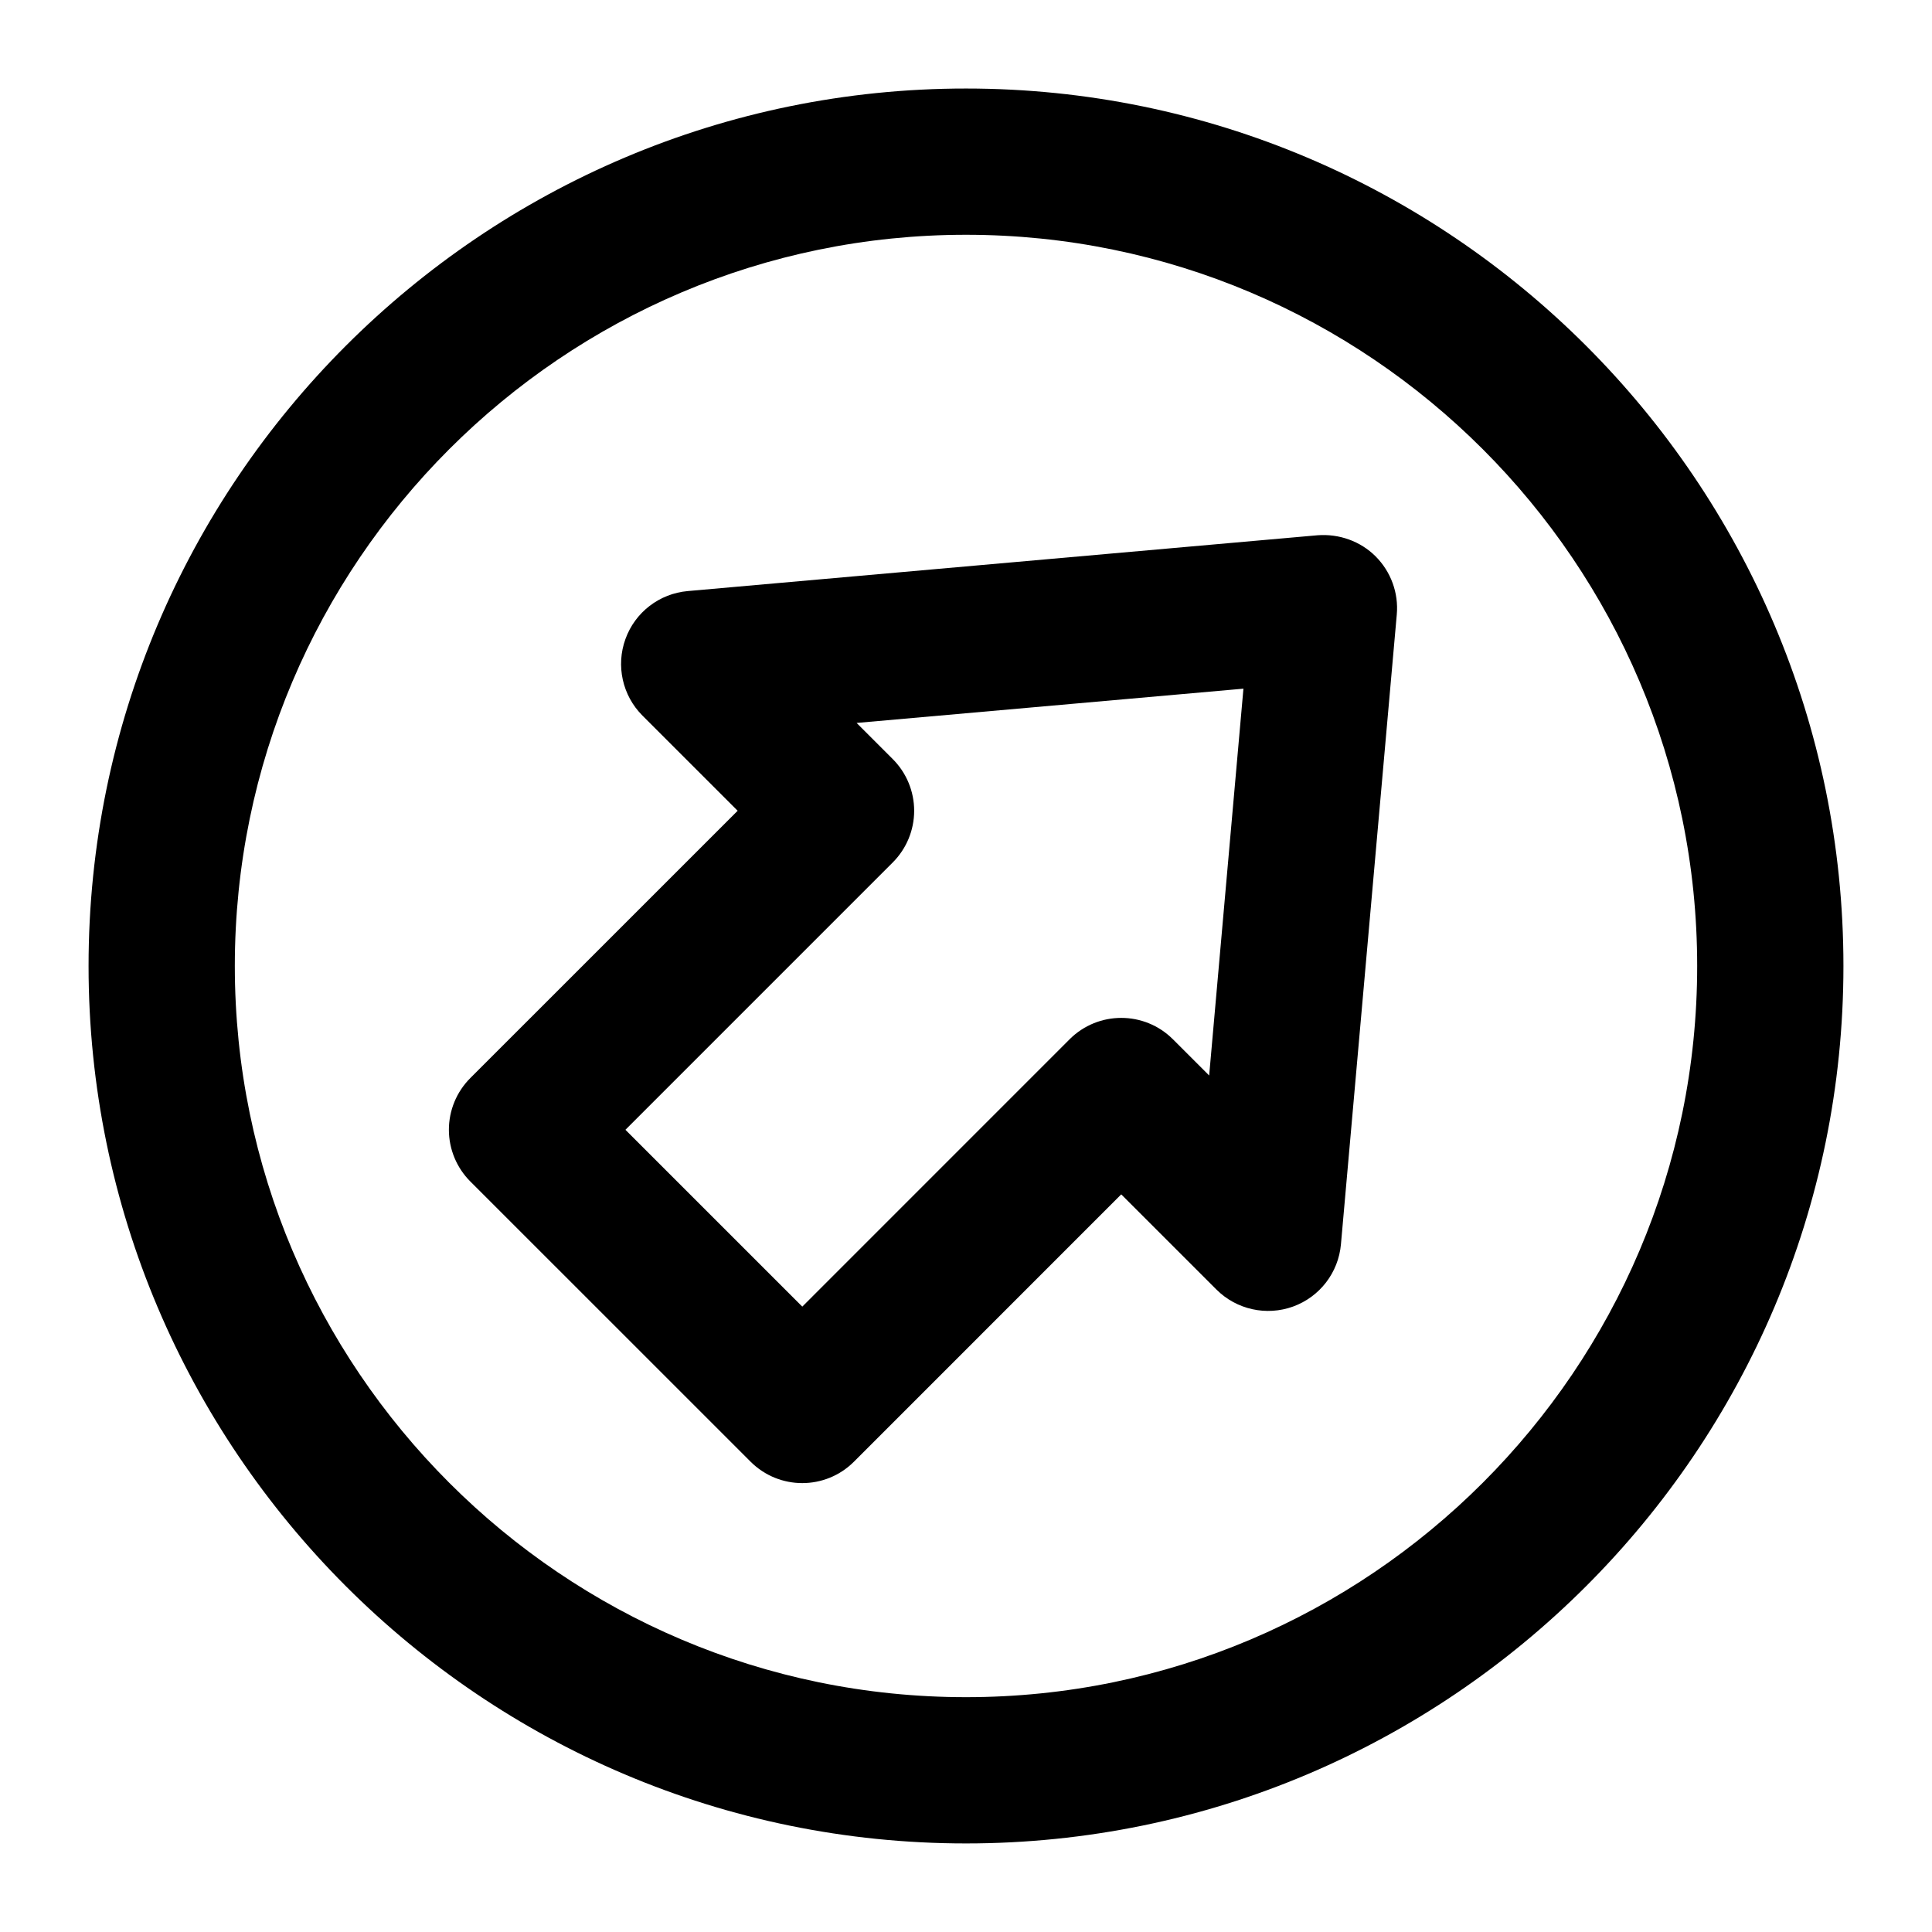
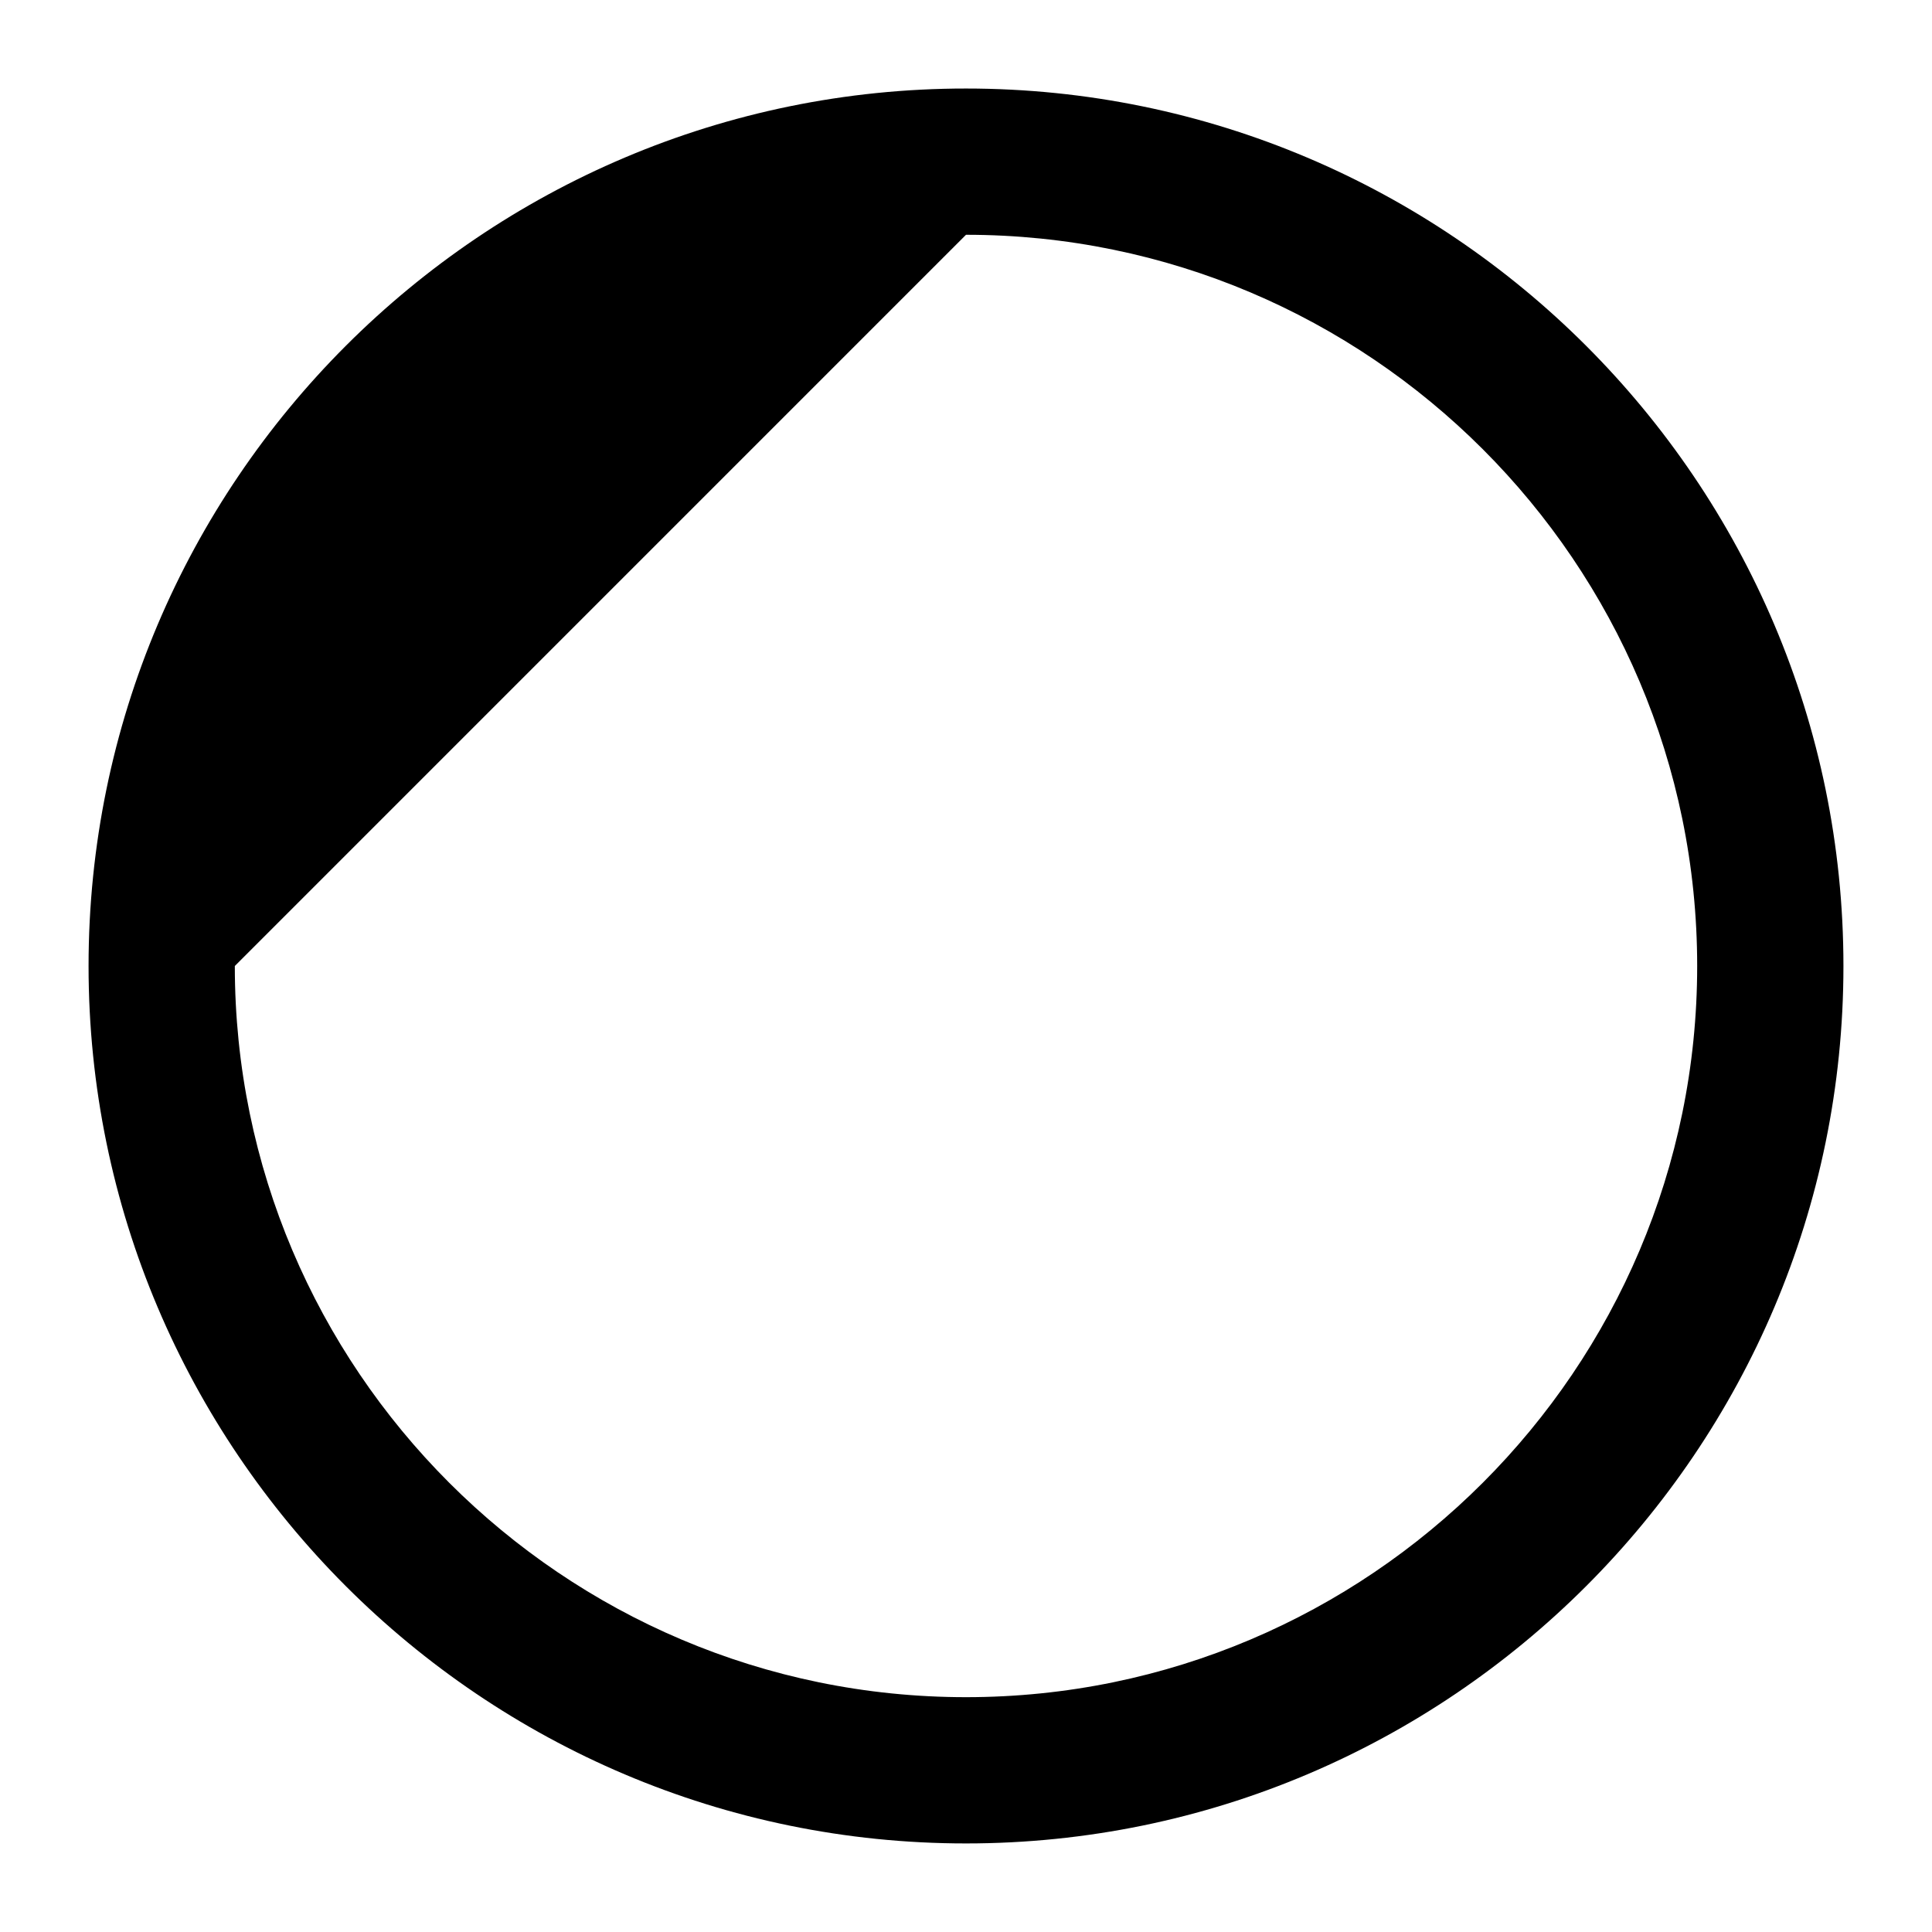
<svg xmlns="http://www.w3.org/2000/svg" fill="#000000" width="800px" height="800px" version="1.1" viewBox="144 144 512 512">
  <g>
-     <path d="m342.91 531.36c3.785 3.785 8.742 5.676 13.699 5.676s9.914-1.891 13.699-5.676l70.828-70.84 25.223 25.215c5.316 5.316 13.246 7.078 20.324 4.512 7.078-2.574 12.016-9.008 12.68-16.5l14.797-166.88c0.512-5.715-1.551-11.355-5.602-15.414-4.051-4.059-9.727-6.035-15.402-5.602l-166.9 14.789c-7.512 0.664-13.945 5.613-16.5 12.688-2.574 7.07-0.812 15 4.504 20.316l25.223 25.215-70.848 70.84c-3.633 3.633-5.676 8.562-5.676 13.699s2.043 10.066 5.676 13.699zm37.676-158.8c3.633-3.633 5.676-8.562 5.676-13.699s-2.043-10.066-5.676-13.699l-9.574-9.574 102.51-9.082-9.082 102.51-9.594-9.586c-7.57-7.57-19.832-7.57-27.402 0l-70.828 70.84-46.871-46.863z" />
-     <path d="m400 632.53c128.22 0 232.53-104.31 232.53-232.53 0-128.22-104.3-232.54-232.53-232.54-128.23-0.004-232.53 104.31-232.53 232.54 0 128.21 104.3 232.53 232.53 232.53zm0-426.31c106.84 0 193.77 86.934 193.77 193.78s-86.934 193.77-193.77 193.77-193.77-86.922-193.77-193.77c0-106.85 86.934-193.78 193.77-193.78z" />
+     <path d="m400 632.53c128.22 0 232.53-104.31 232.53-232.53 0-128.22-104.3-232.54-232.53-232.54-128.23-0.004-232.53 104.31-232.53 232.54 0 128.21 104.3 232.53 232.53 232.53zm0-426.31c106.84 0 193.77 86.934 193.77 193.78s-86.934 193.77-193.77 193.77-193.77-86.922-193.77-193.77z" />
  </g>
</svg>